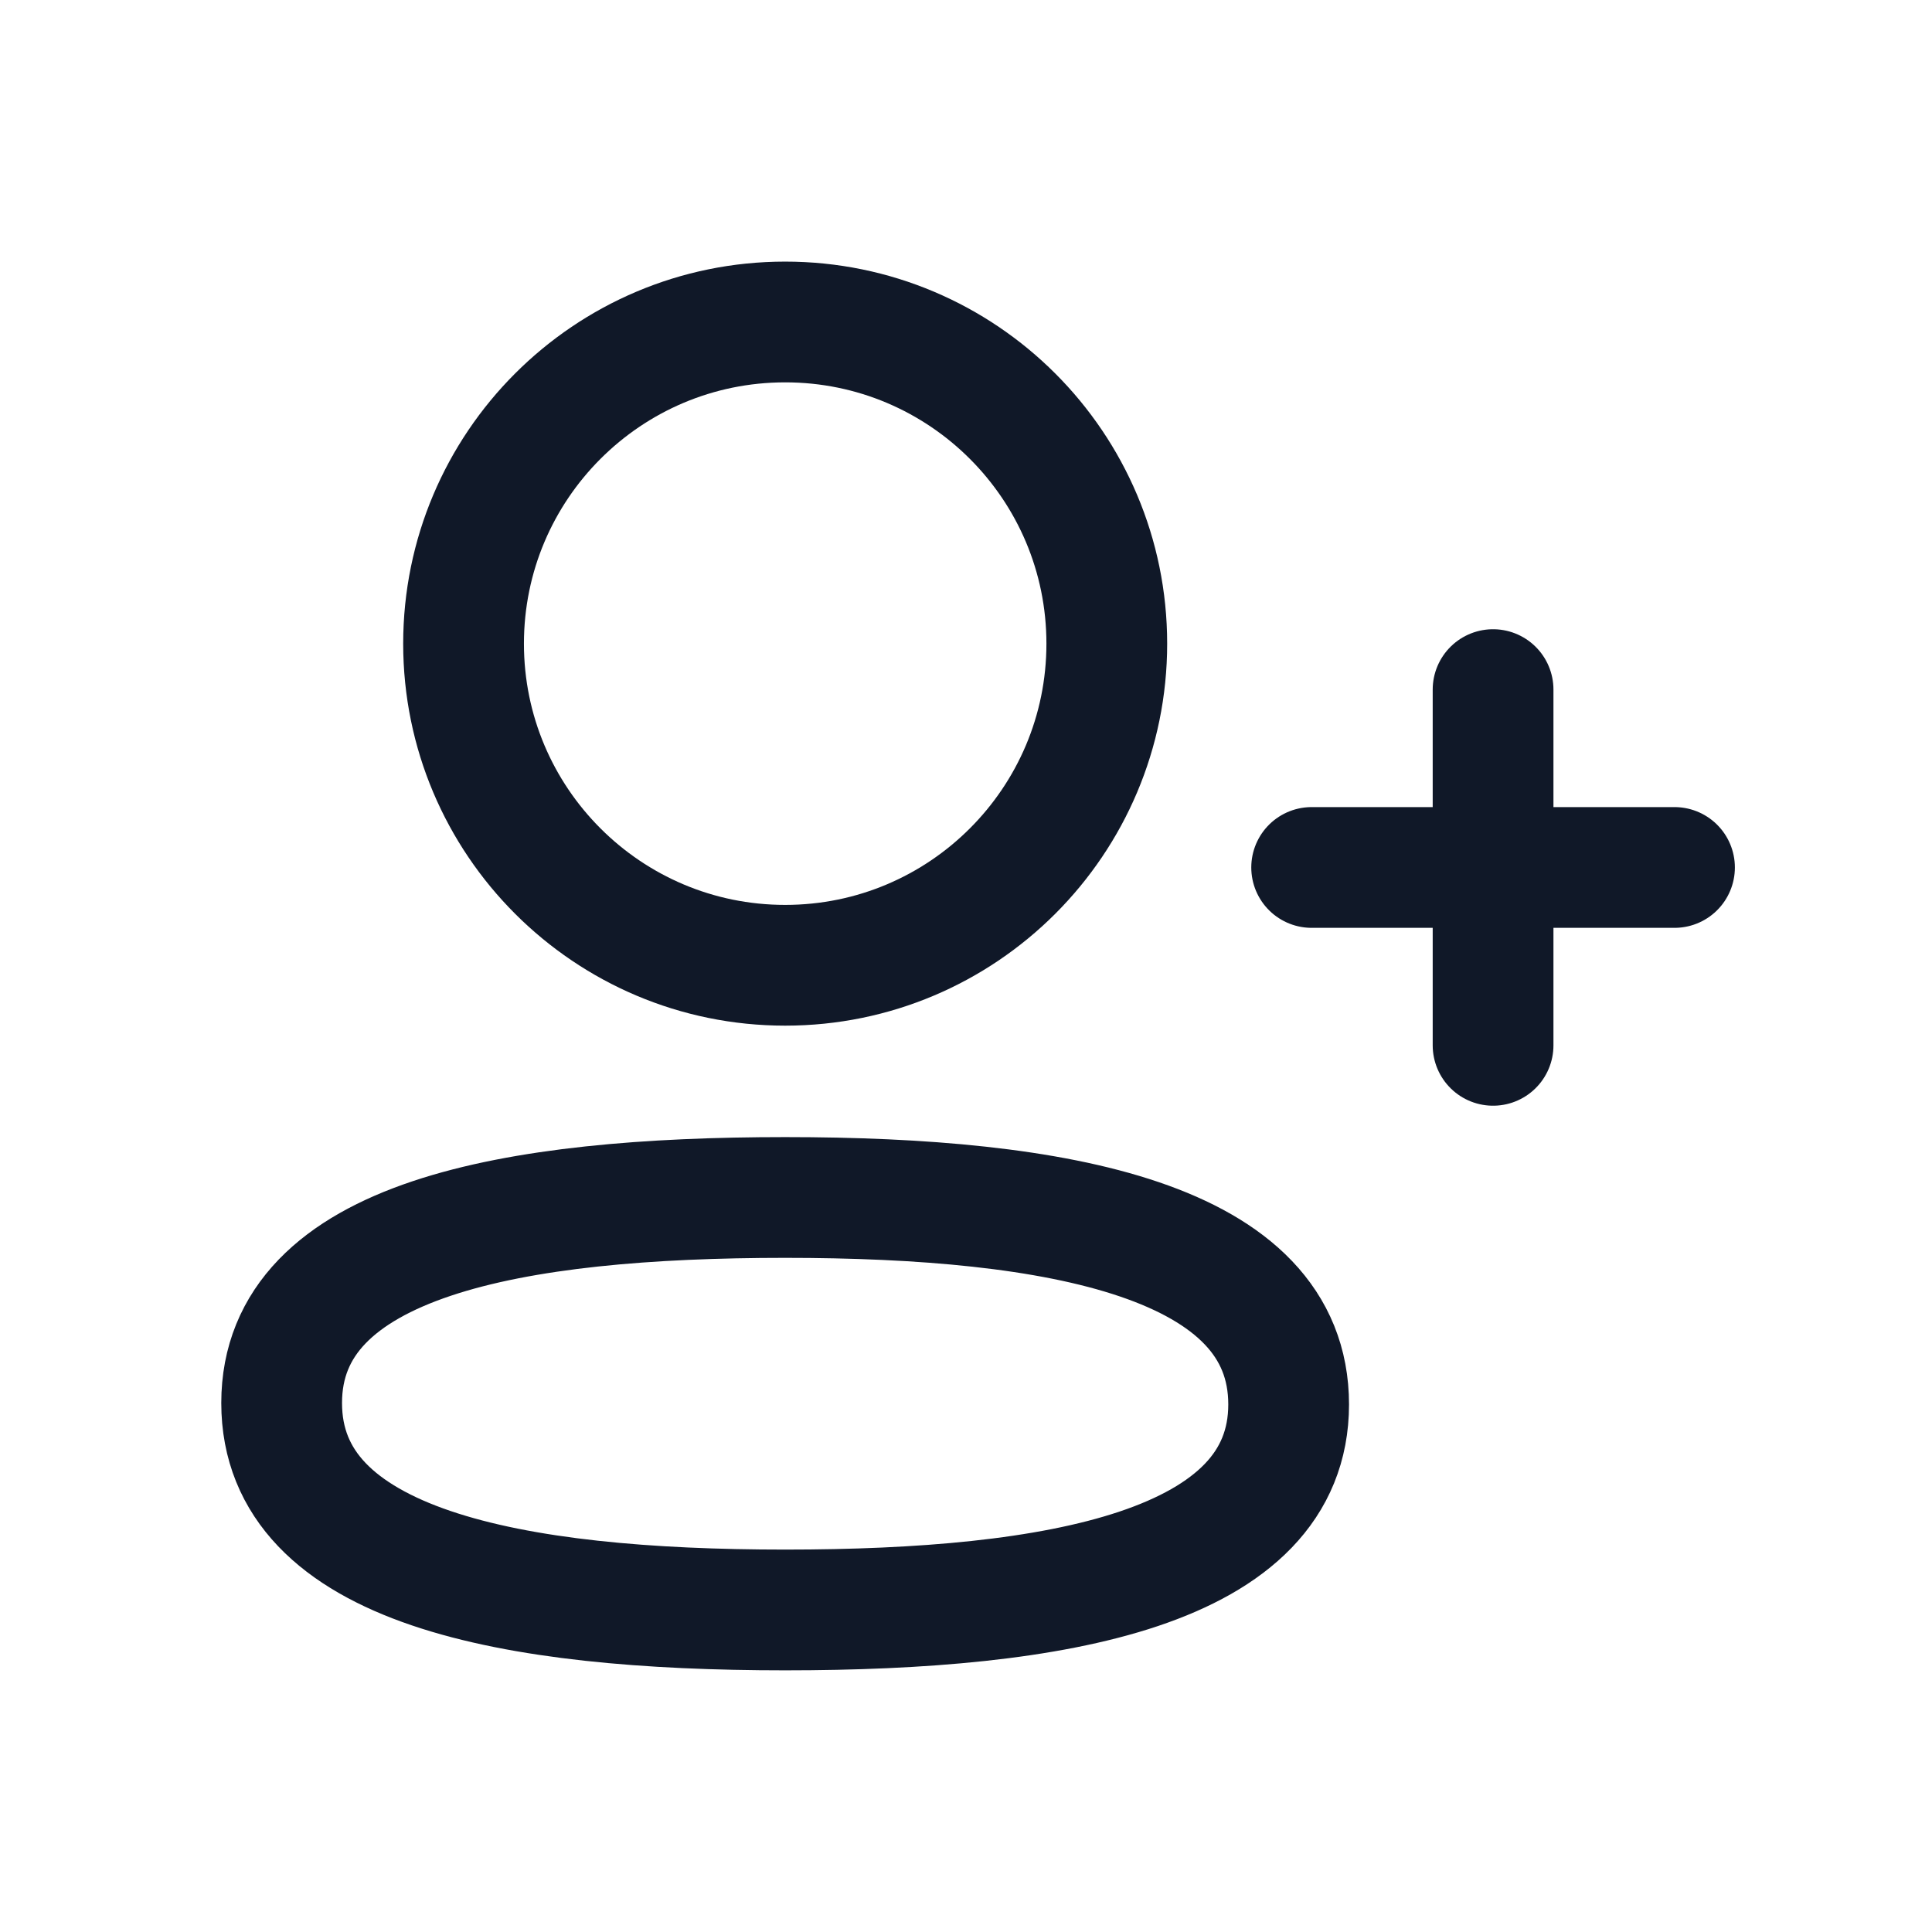
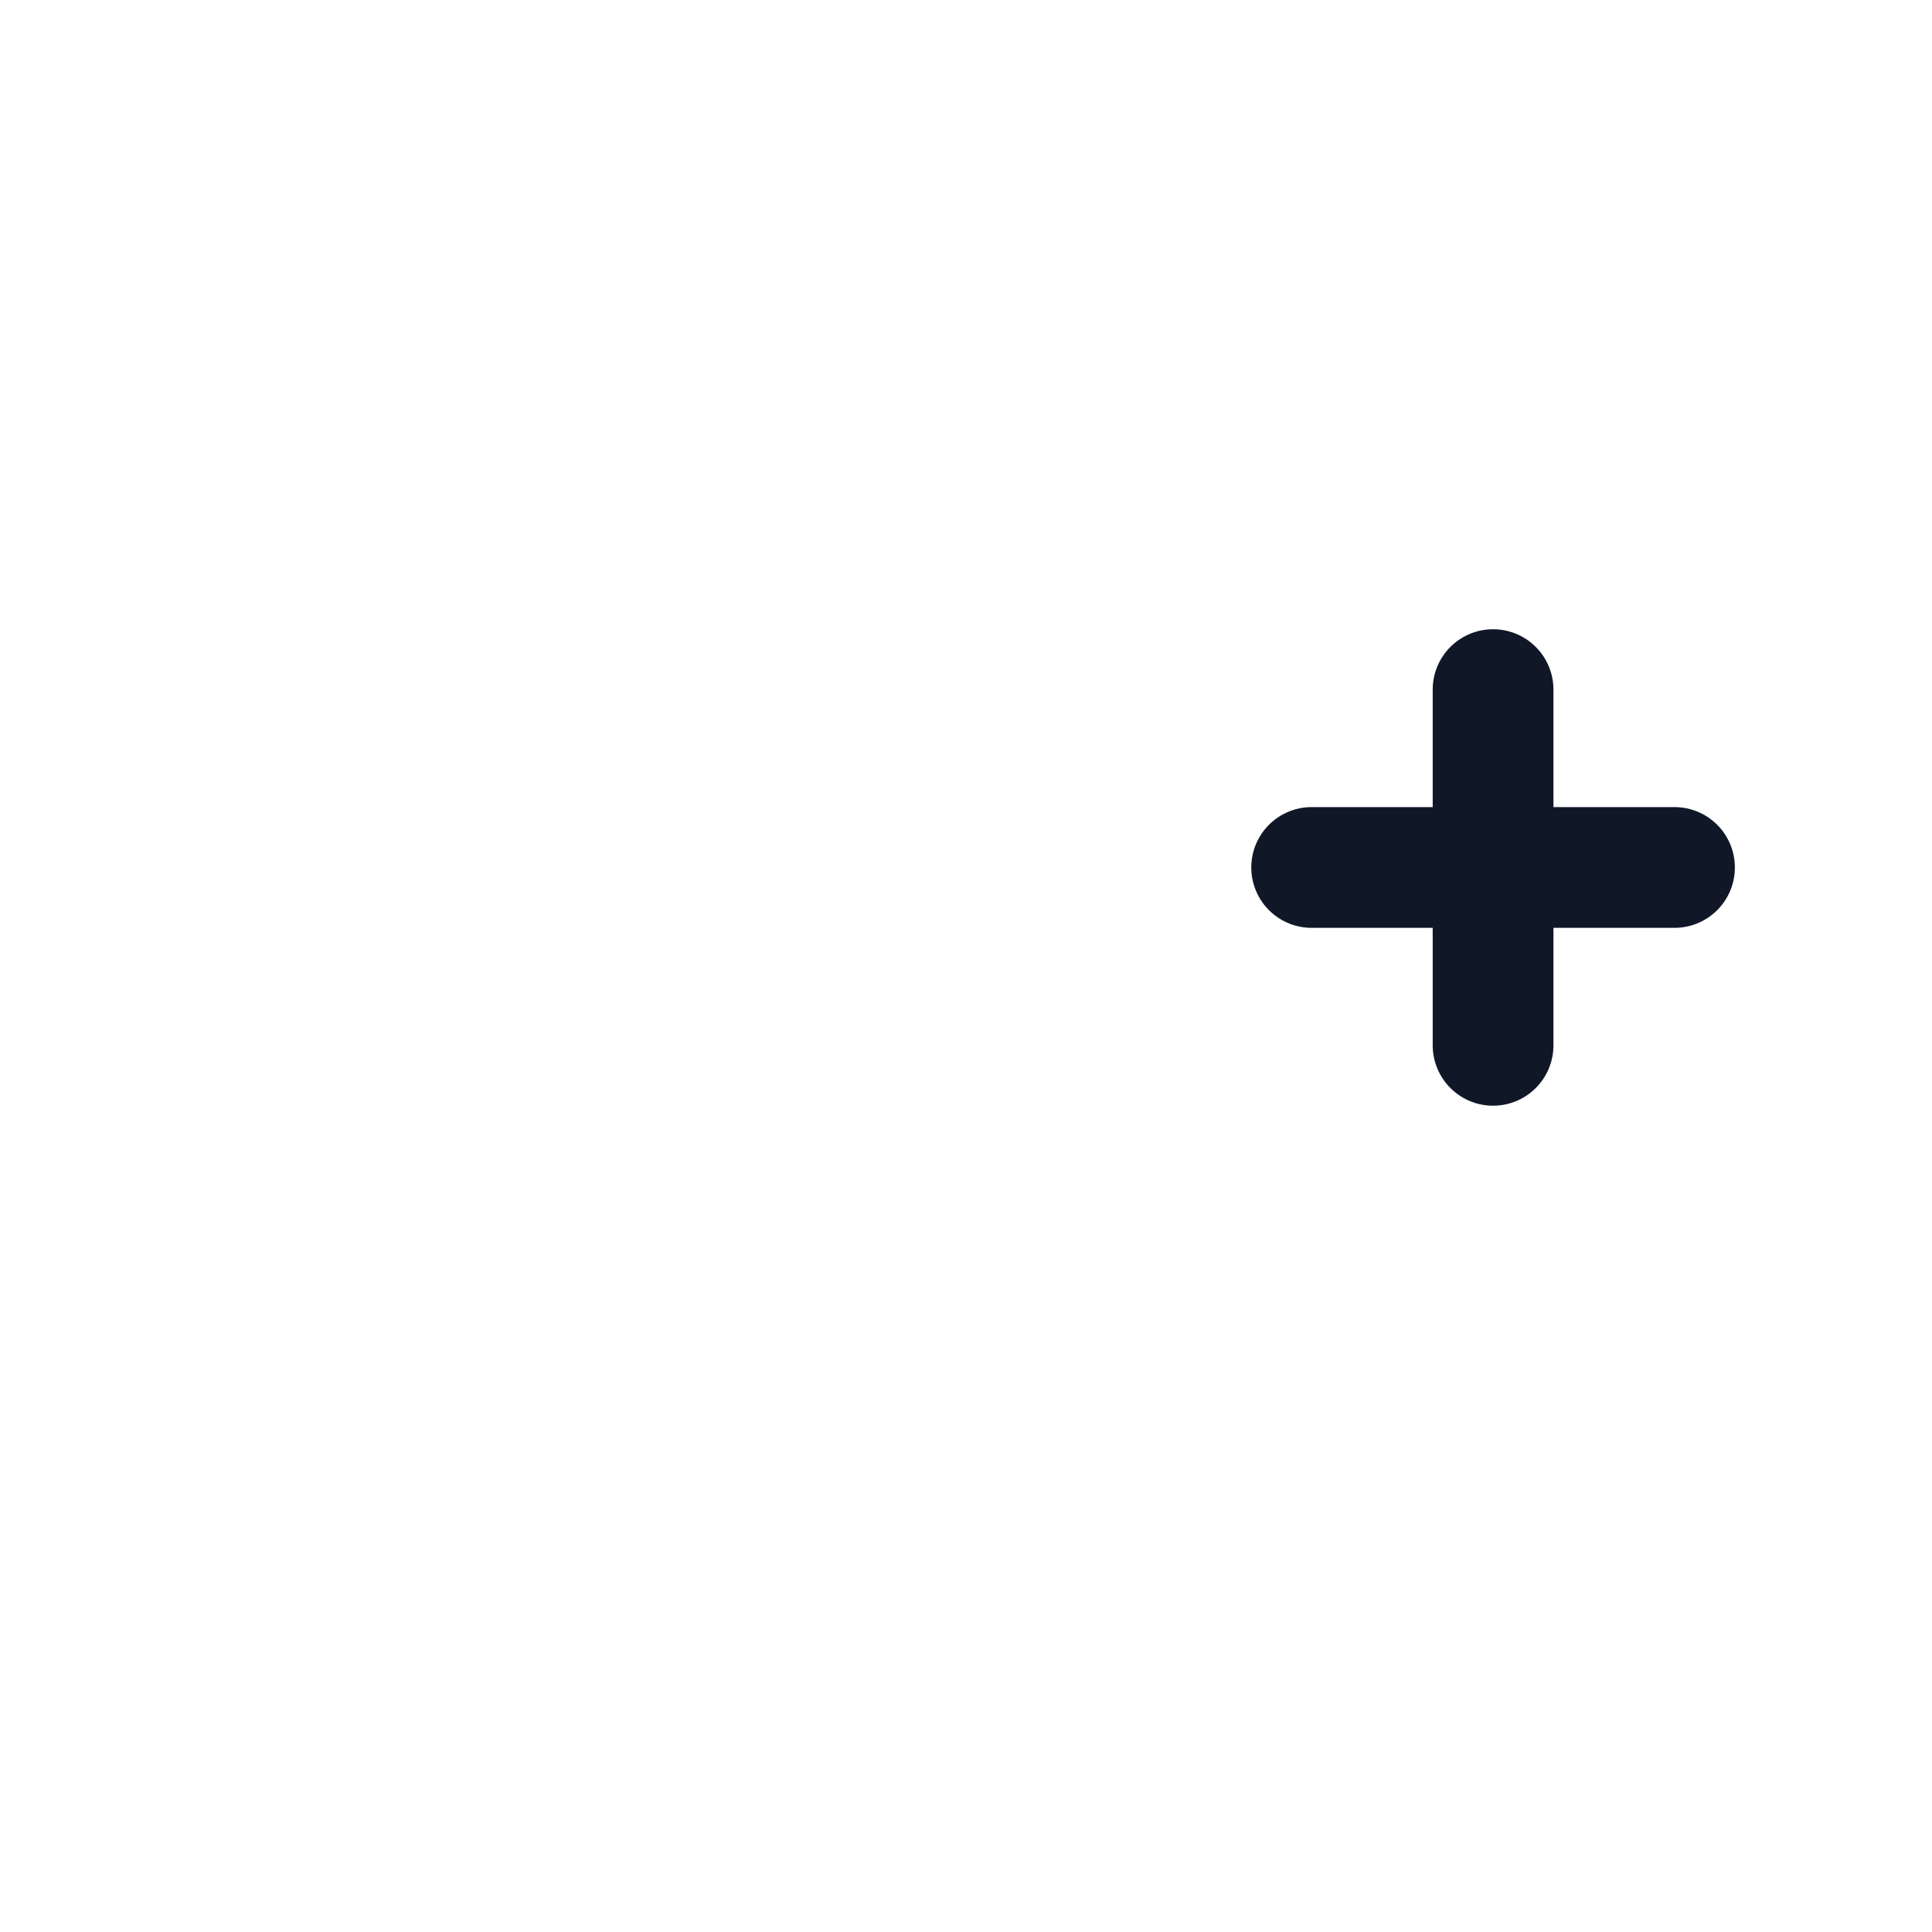
<svg xmlns="http://www.w3.org/2000/svg" width="32" height="32" viewBox="0 0 32 32" fill="none">
  <g id="add user 1">
-     <path id="Vector" fill-rule="evenodd" clip-rule="evenodd" d="M18.332 10.661C18.332 13.602 15.947 15.988 13.005 15.988C10.063 15.988 7.678 13.602 7.678 10.661C7.678 7.719 10.063 5.333 13.005 5.333C15.947 5.333 18.332 7.719 18.332 10.661Z" stroke="#101828" stroke-width="2" stroke-linecap="round" stroke-linejoin="round" />
-     <path id="Vector_2" fill-rule="evenodd" clip-rule="evenodd" d="M13.005 19.834C8.504 19.834 4.665 20.514 4.665 23.238C4.665 25.961 8.482 26.666 13.005 26.666C17.503 26.666 21.344 25.983 21.344 23.262C21.344 20.538 17.528 19.834 13.005 19.834Z" stroke="#101828" stroke-width="2" stroke-linecap="round" stroke-linejoin="round" />
    <path id="Vector_3" d="M24.73 11.422V17.314M27.735 14.368H21.725" stroke="#101828" stroke-width="2" stroke-linecap="round" stroke-linejoin="round" />
  </g>
</svg>